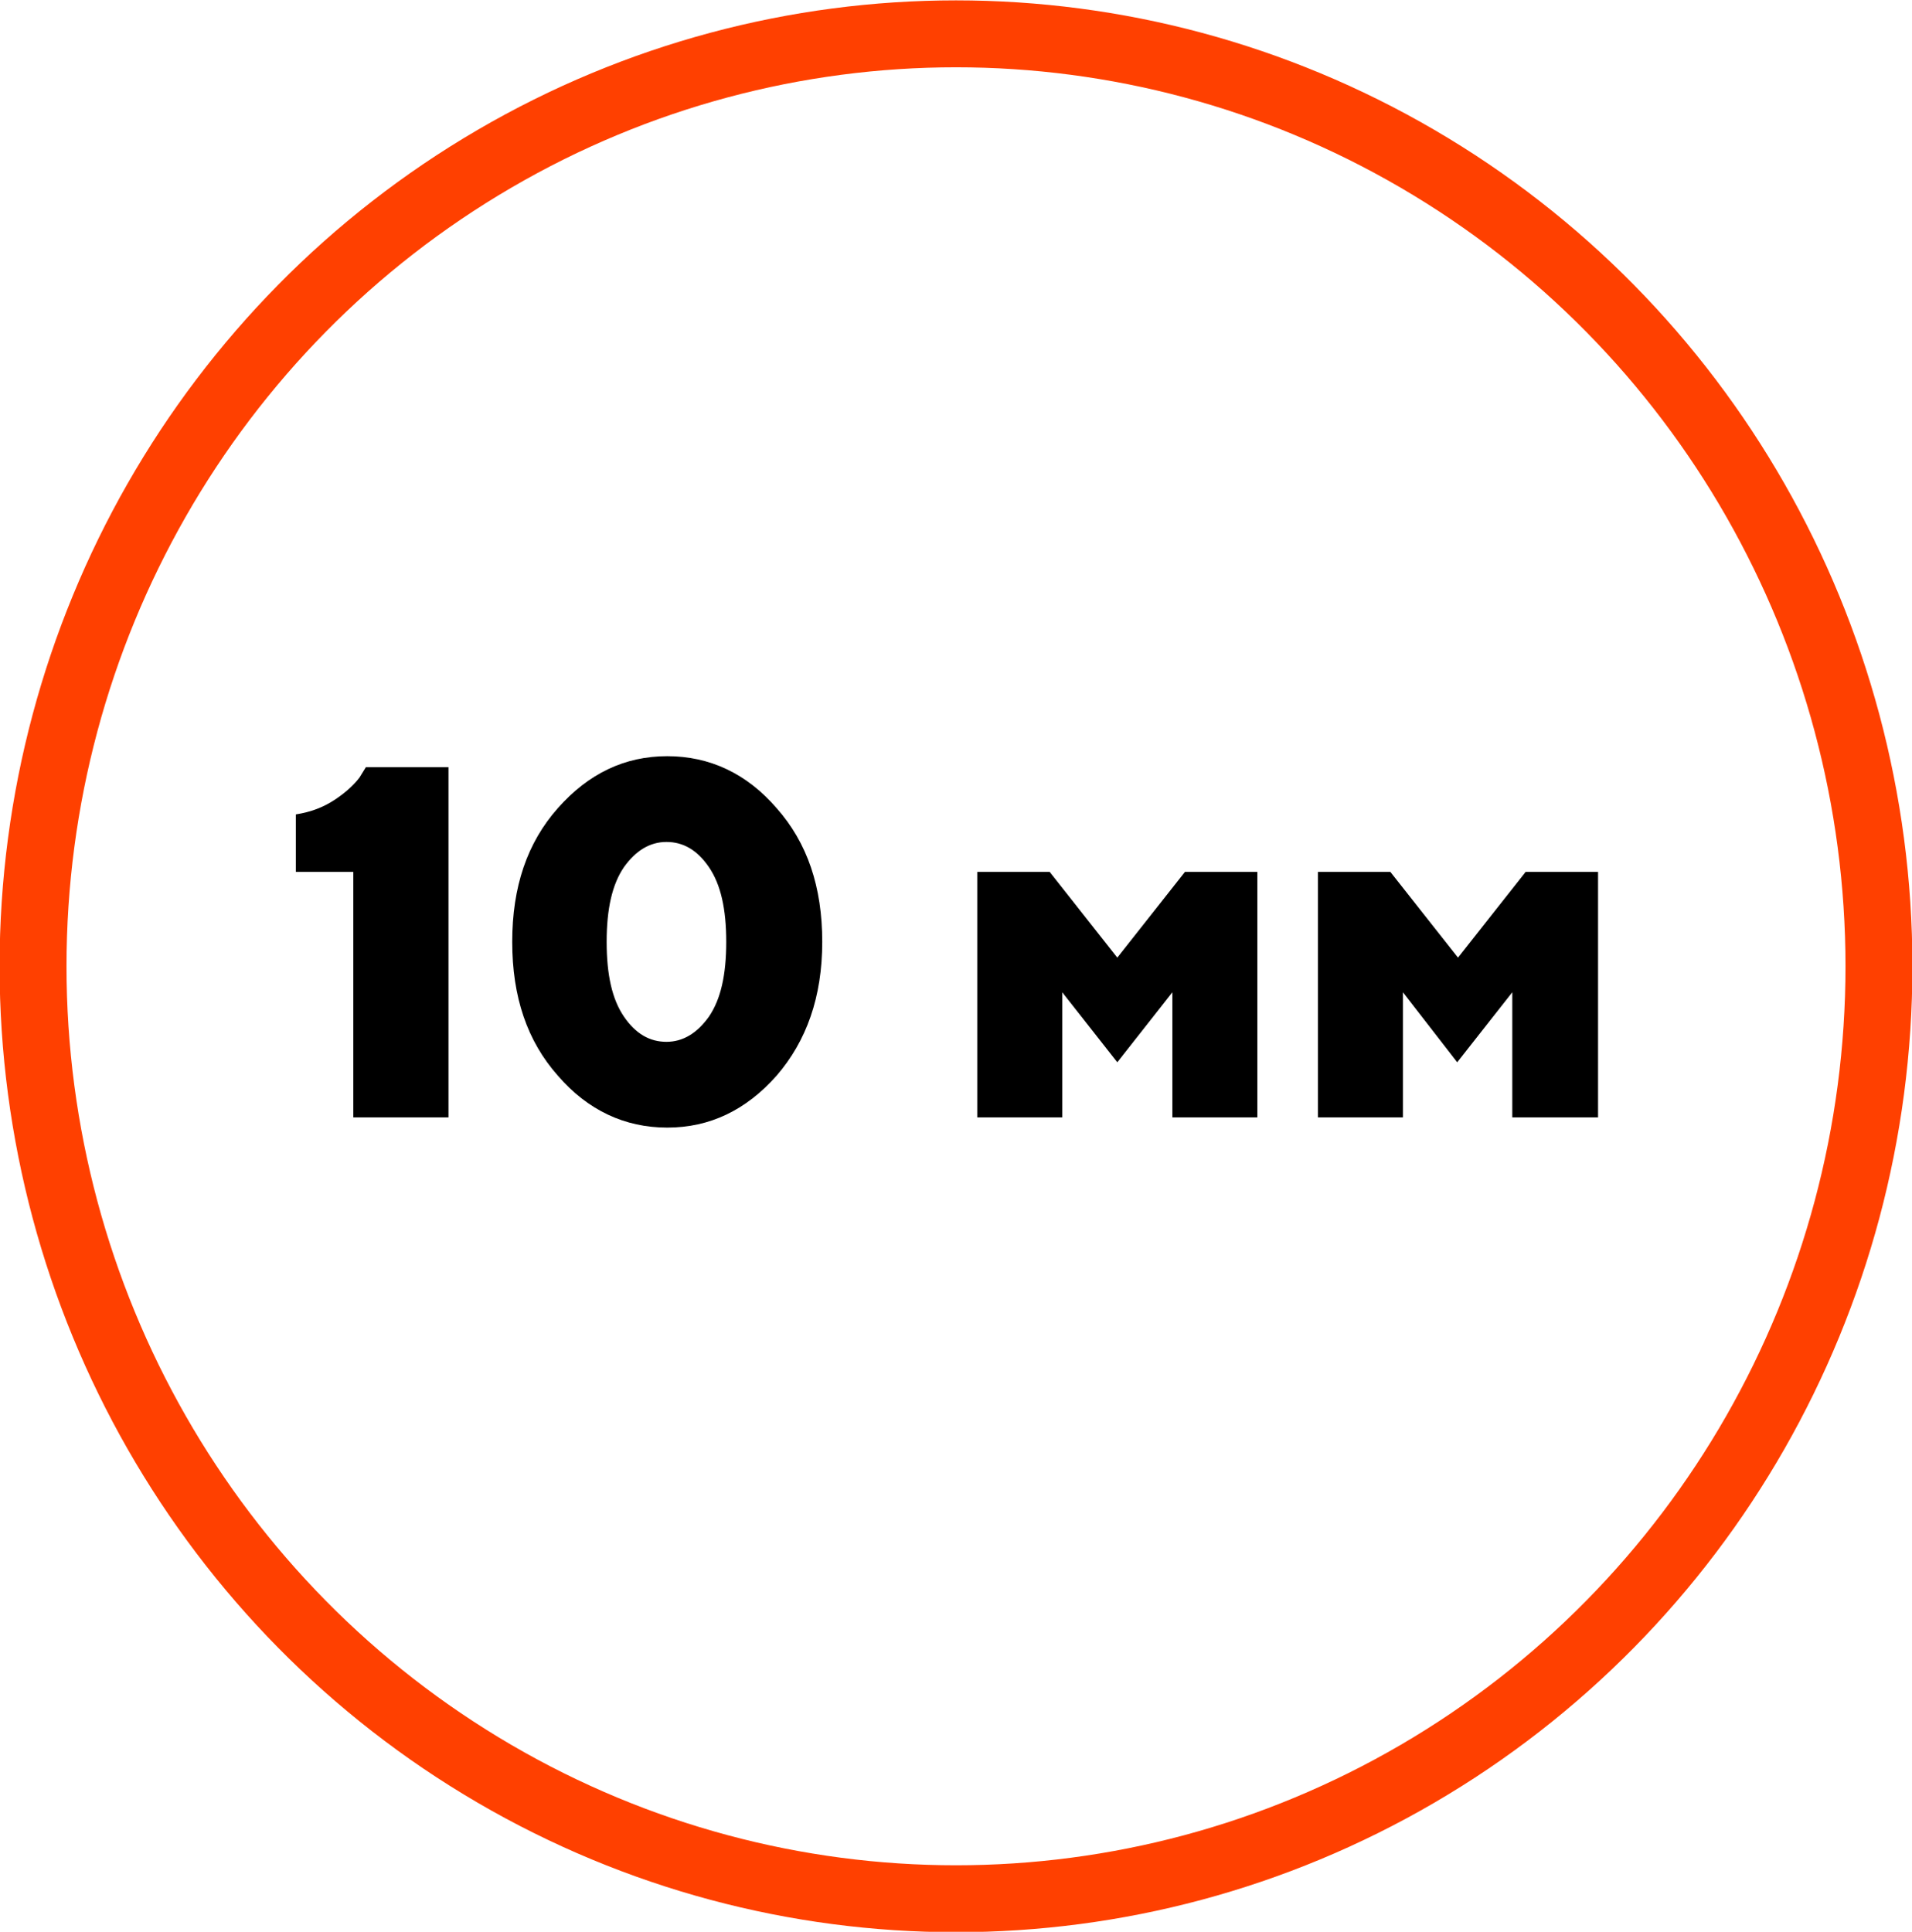
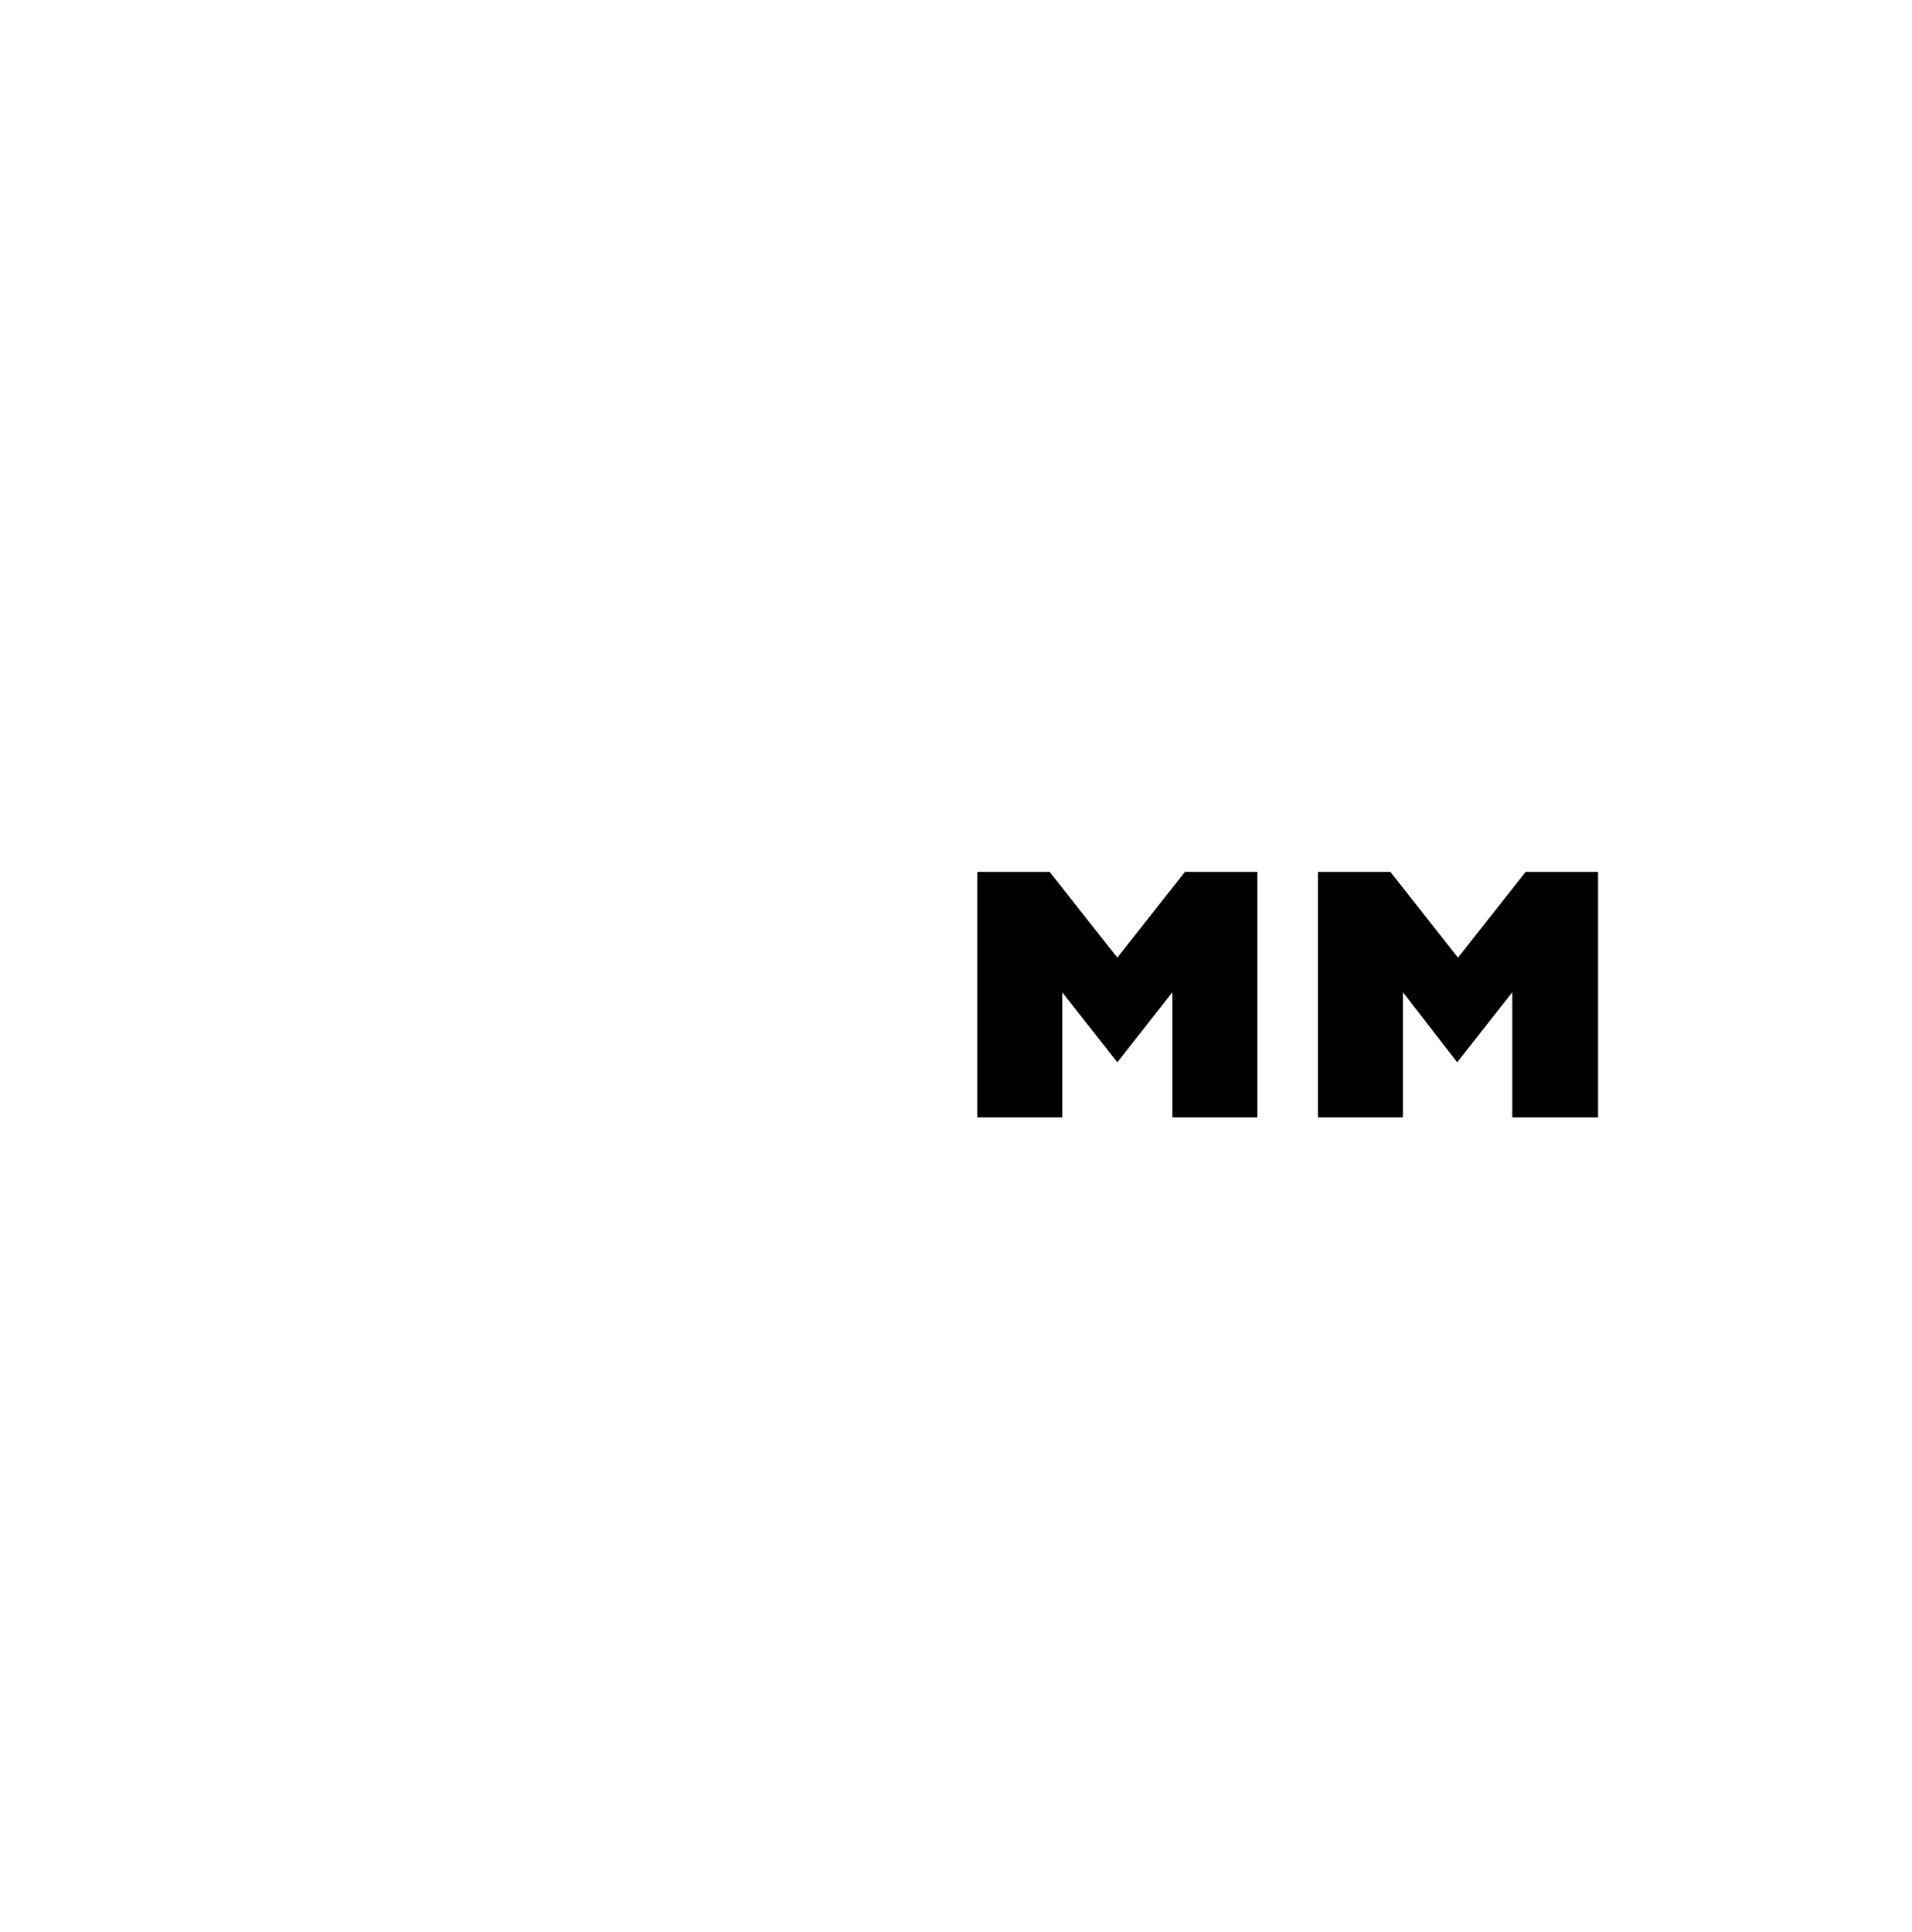
<svg xmlns="http://www.w3.org/2000/svg" version="1.1" id="Layer_1" x="0px" y="0px" viewBox="0 0 243 245.5" style="enable-background:new 0 0 243 245.5;" xml:space="preserve">
  <style type="text/css">
	.st0{fill-rule:evenodd;clip-rule:evenodd;}
	.st1{fill-rule:evenodd;clip-rule:evenodd;fill:none;stroke:#000000;stroke-width:4;stroke-miterlimit:10;}
	.st2{fill:none;stroke:#FF4000;stroke-width:8.504;stroke-miterlimit:10;}
	.st3{fill:none;stroke:#1D1D1B;stroke-width:2;stroke-miterlimit:10;}
	.st4{fill:#1D1D1B;}
	.st5{fill:#FFFFFF;}
	.st6{fill:#B1B1B1;}
	.st7{opacity:0.54;}
	.st8{stroke:#FFFFFF;stroke-width:5;stroke-miterlimit:10;}
	.st9{fill:none;stroke:#FF4000;stroke-width:4;stroke-miterlimit:10;}
	.st10{fill:#FF4000;}
</style>
  <g>
-     <path d="M57,97.4V142H44.9v-31.2h-7.3v-7.3c1.9-0.3,3.5-0.9,5-1.9c1.5-1,2.5-2,3.1-2.8l0.8-1.3H57z" />
-     <path d="M98.7,136.7c-3.9,4.4-8.5,6.6-13.9,6.6s-10.1-2.2-13.9-6.6c-3.9-4.4-5.8-10-5.8-17s1.9-12.6,5.8-17   c3.9-4.4,8.5-6.6,13.9-6.6s10.1,2.2,13.9,6.6c3.9,4.4,5.8,10,5.8,17S102.5,132.3,98.7,136.7z M79.3,129.2c1.5,2.2,3.3,3.2,5.4,3.2   c2.1,0,3.9-1.1,5.4-3.2c1.5-2.2,2.2-5.3,2.2-9.5s-0.7-7.3-2.2-9.5c-1.5-2.2-3.3-3.2-5.4-3.2c-2.1,0-3.9,1.1-5.4,3.2   c-1.5,2.2-2.2,5.3-2.2,9.5S77.8,127,79.3,129.2z" />
    <path d="M135,126.1V142h-10.8v-31.2h9.2l8.6,10.9l8.6-10.9h9.2V142H149v-15.9l-7,8.9L135,126.1z" />
    <path d="M178.3,126.1V142h-10.8v-31.2h9.2l8.6,10.9l8.6-10.9h9.2V142h-10.9v-15.9l-7,8.9L178.3,126.1z" />
  </g>
-   <ellipse class="st2" cx="121.5" cy="122.8" rx="117.3" ry="118.5" />
</svg>